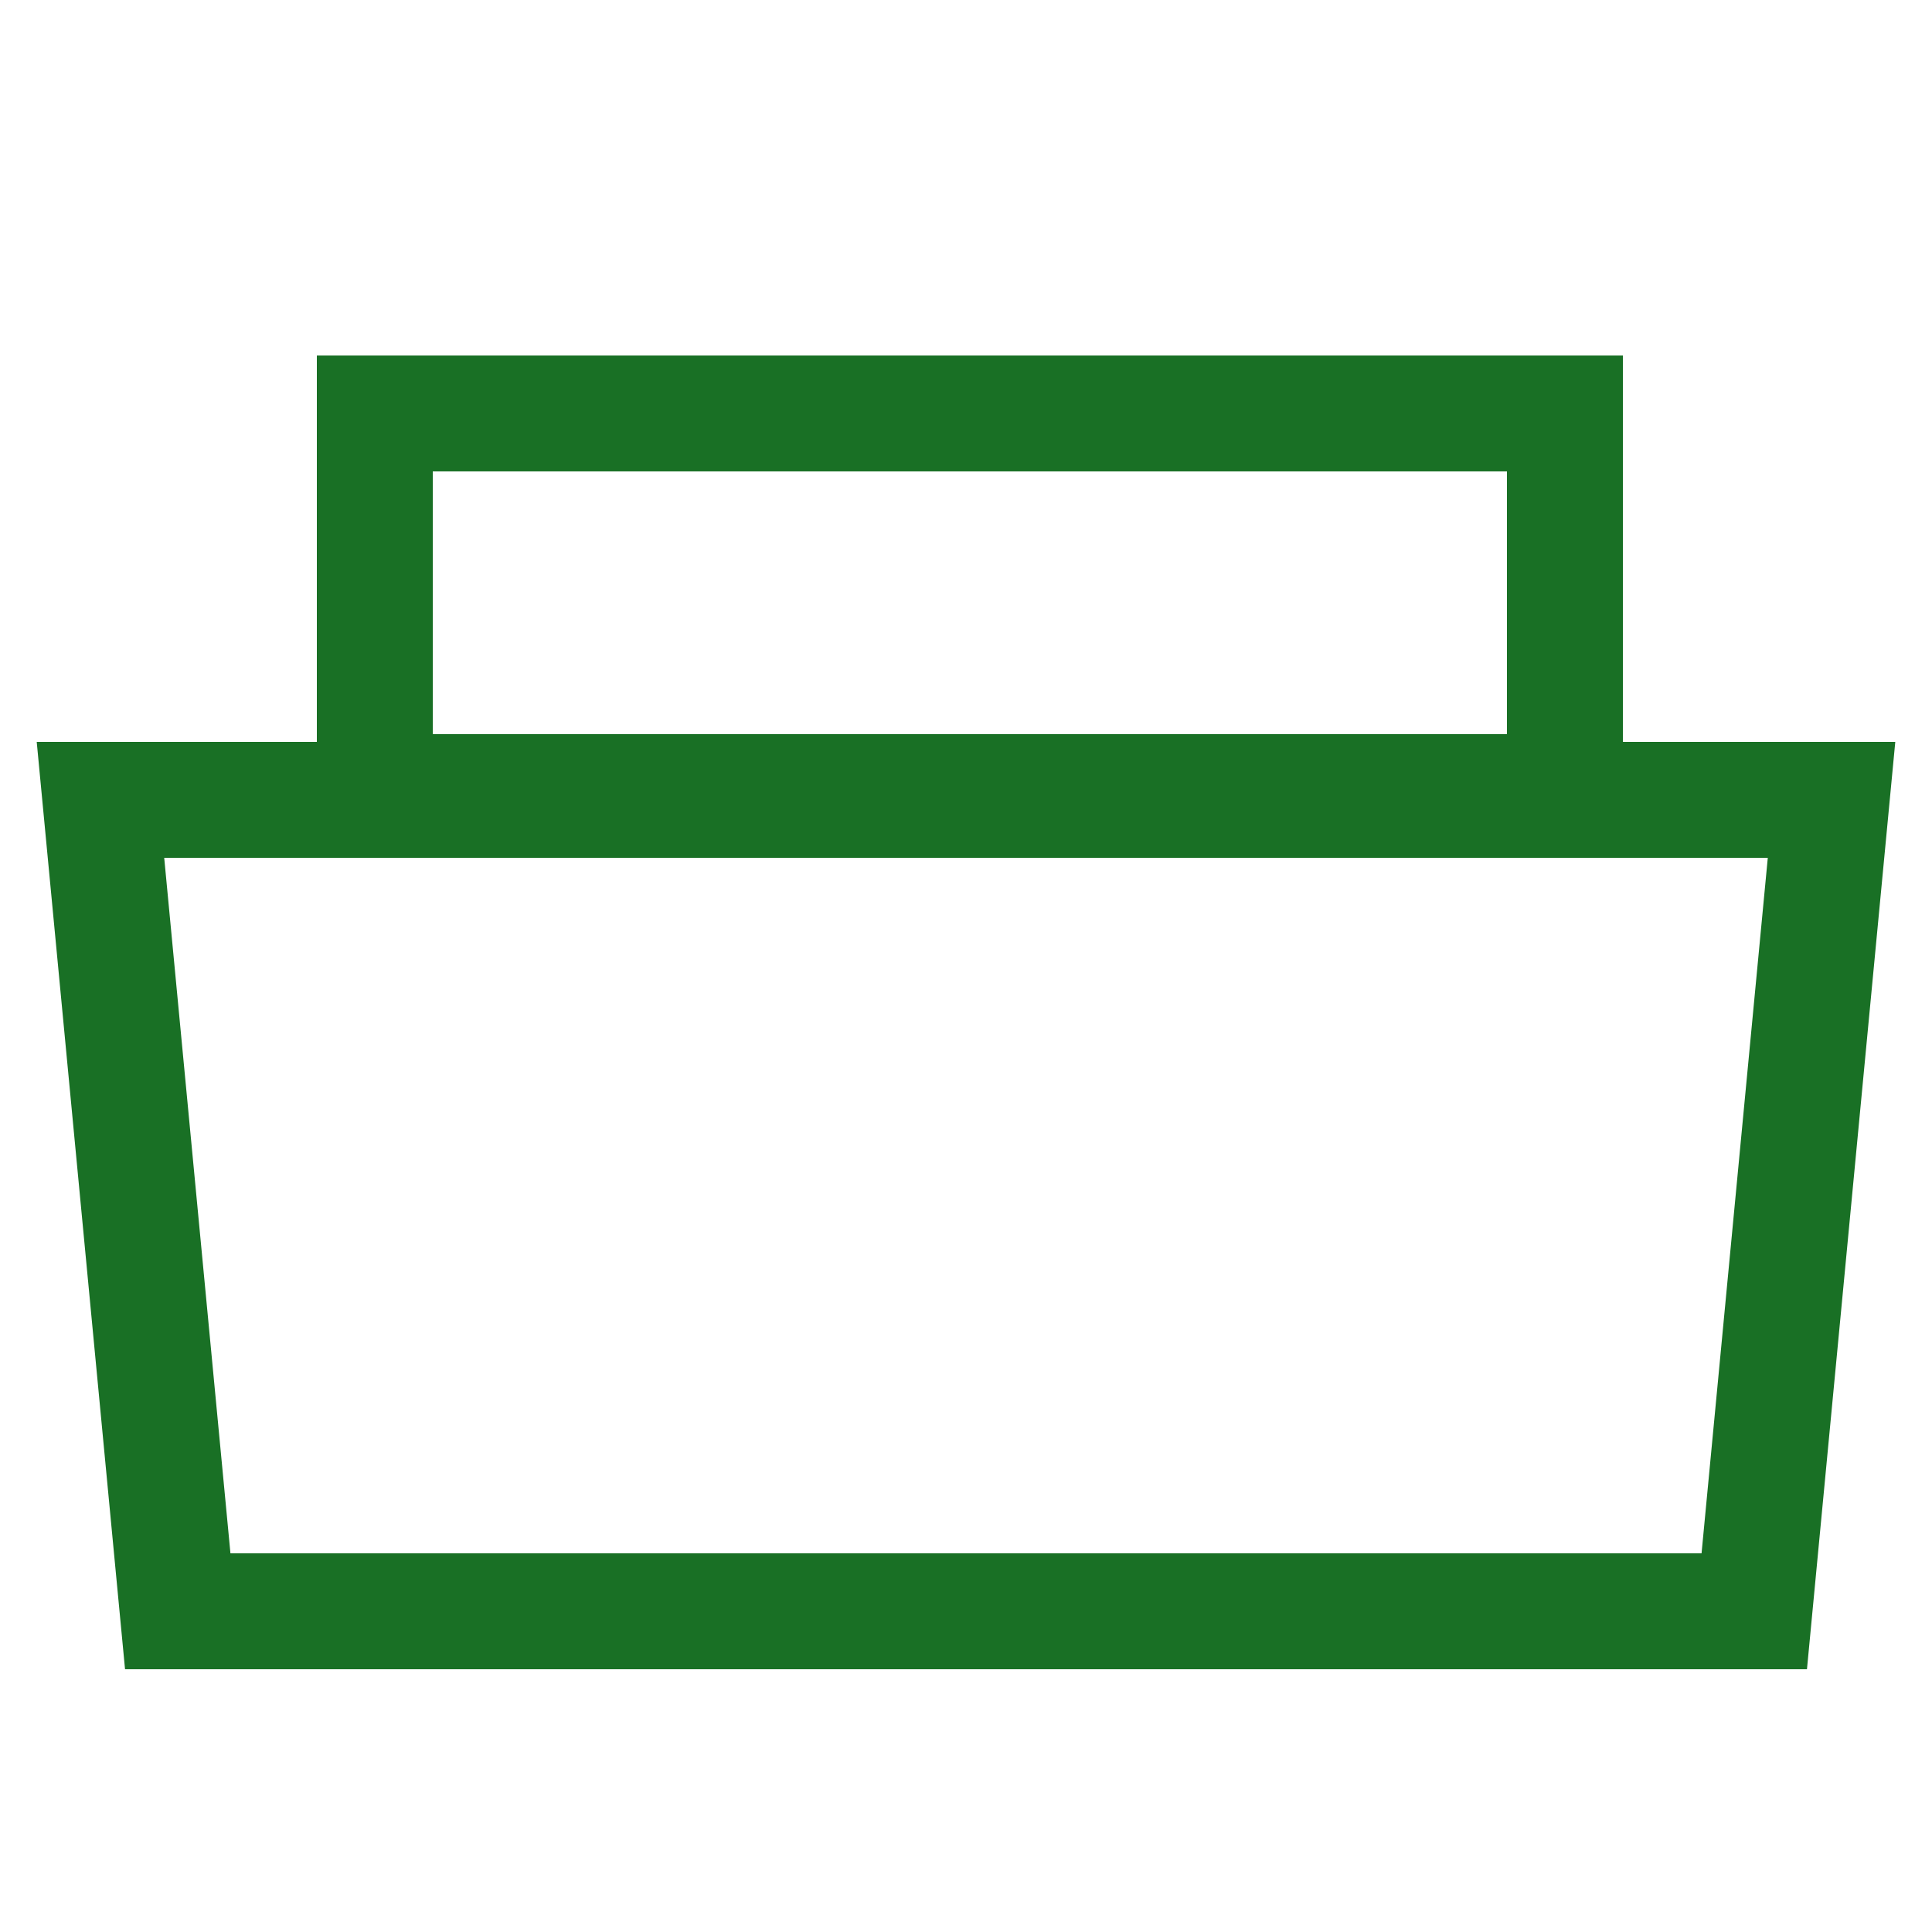
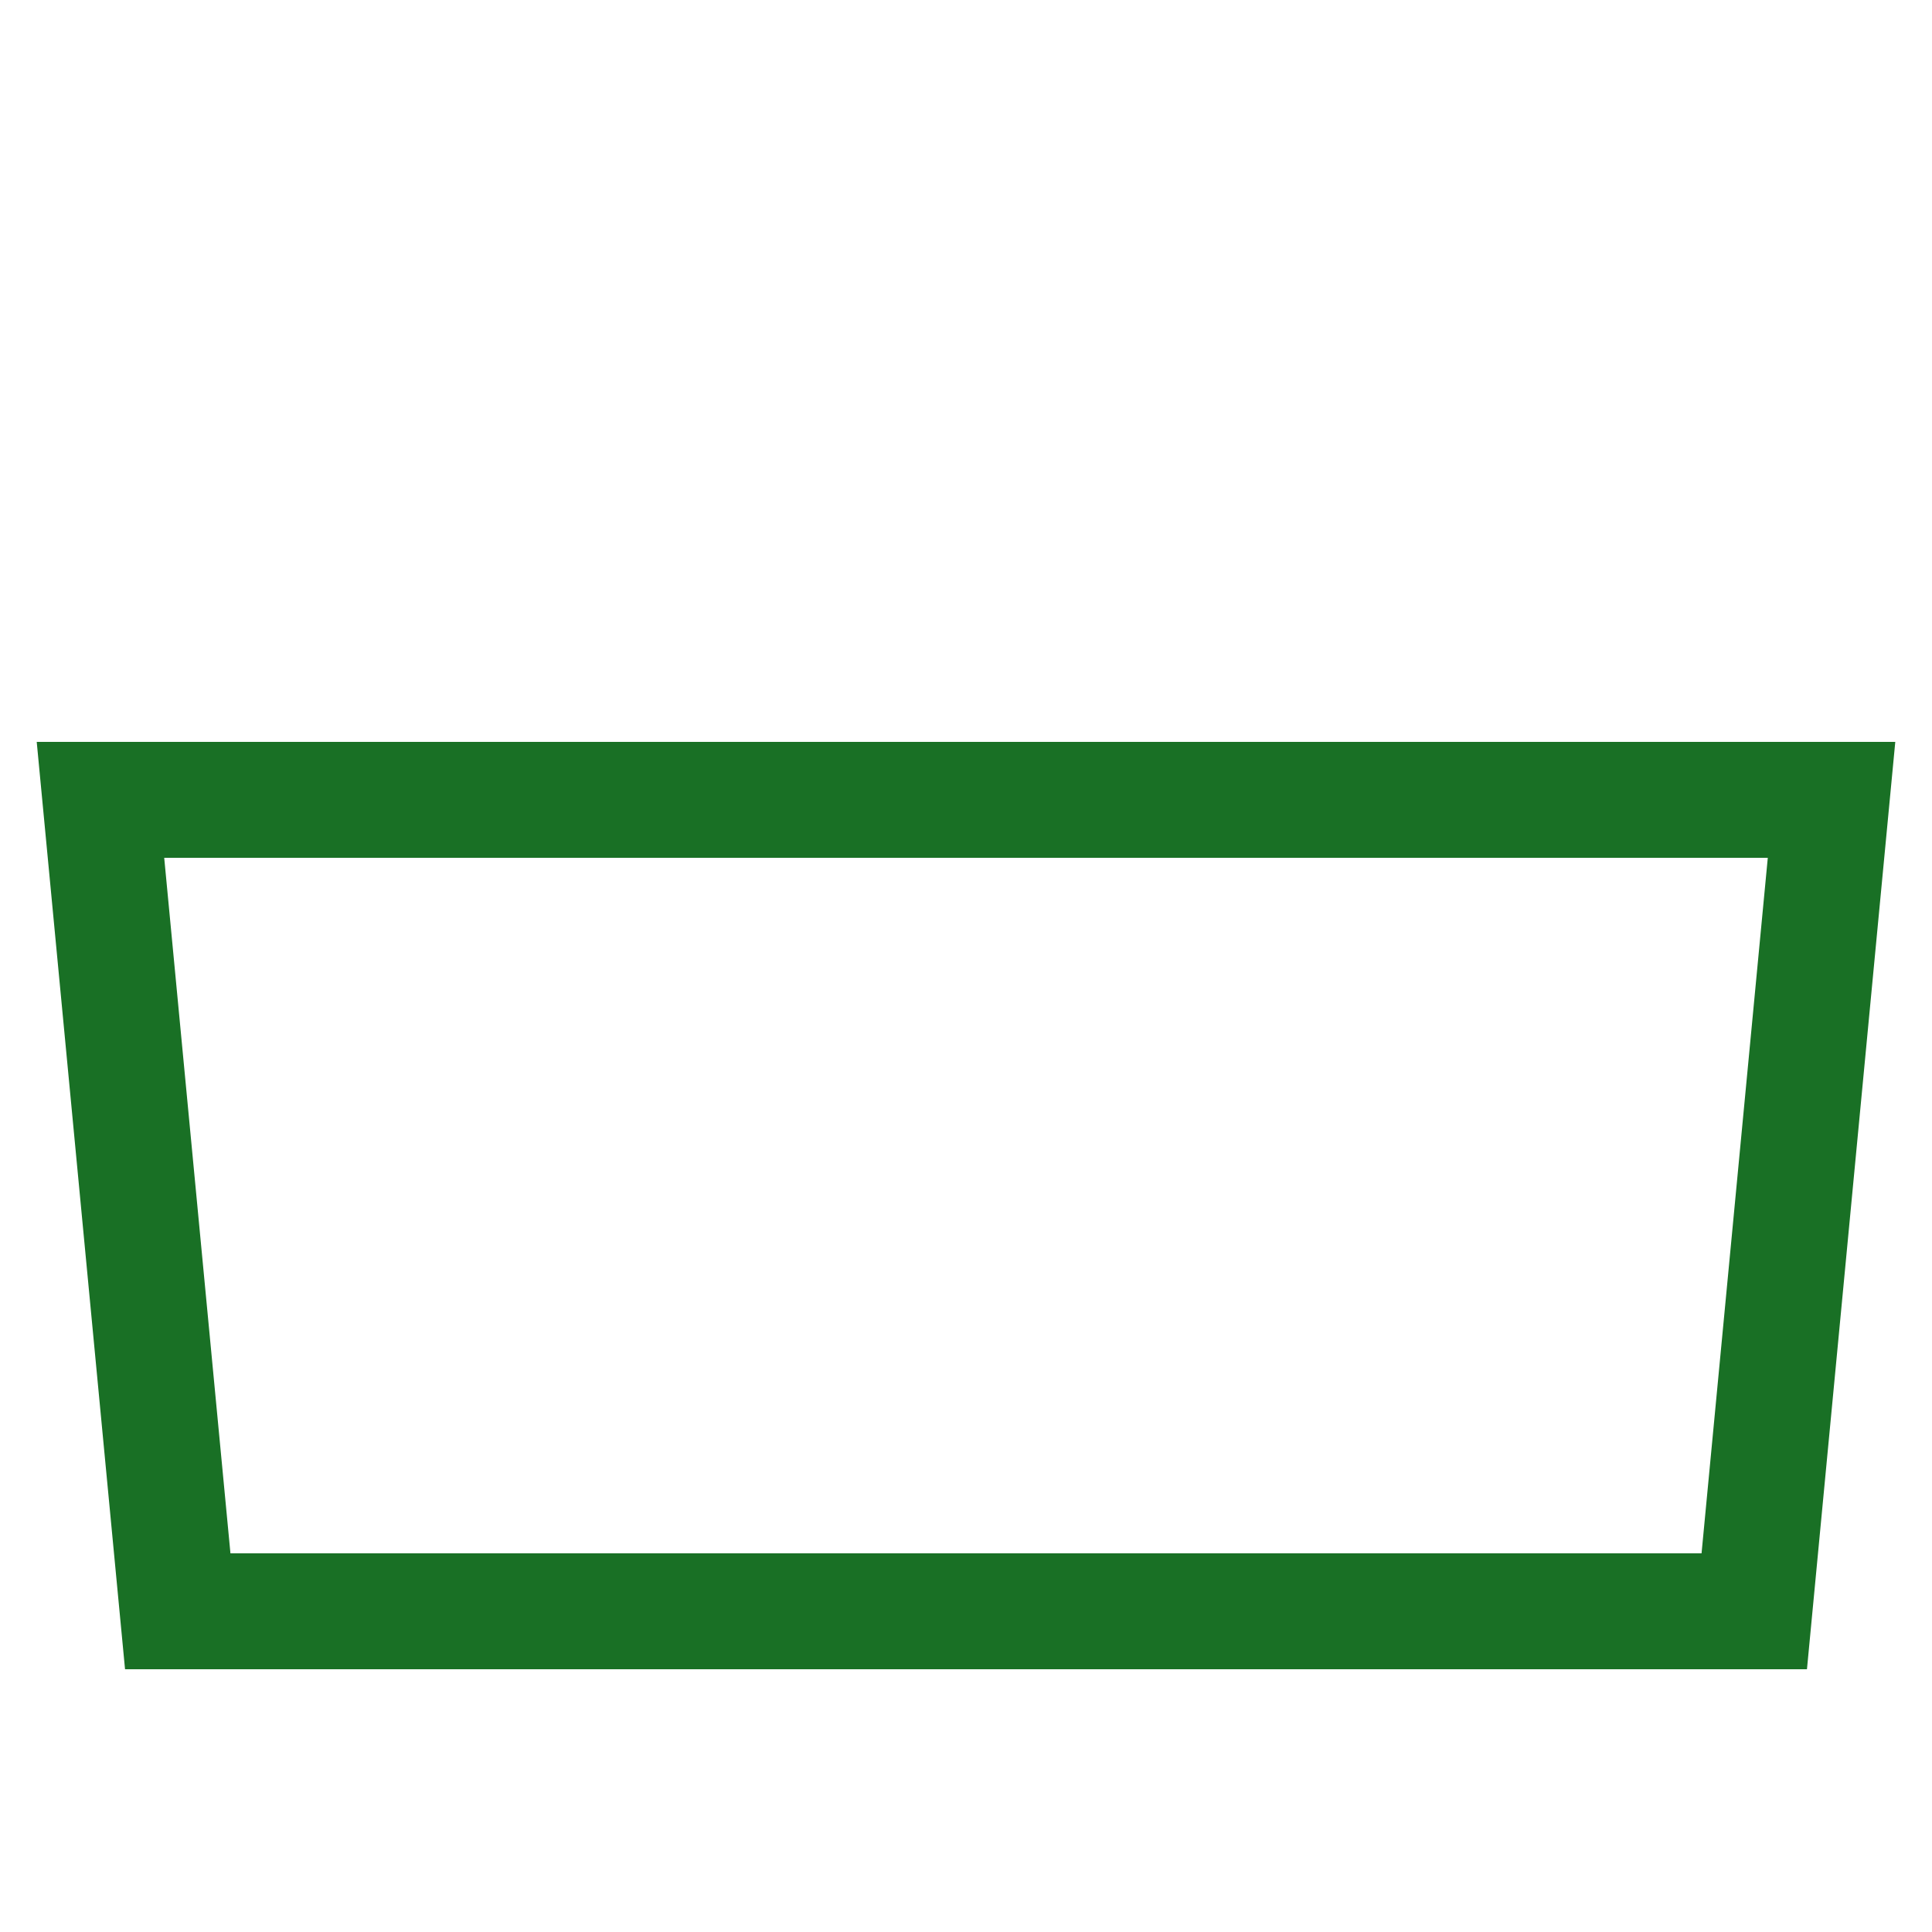
<svg xmlns="http://www.w3.org/2000/svg" id="Layer_1" viewBox="0 0 250 250">
  <defs>
    <style>
      .cls-1 {
        fill: none;
        stroke: #197025;
        stroke-linecap: round;
        stroke-miterlimit: 10;
        stroke-width: 15px;
      }
    </style>
  </defs>
-   <rect class="cls-1" x="48.5" y="53.5" width="154" height="49" />
  <polygon class="cls-1" points="227 208.5 23 208.5 13 103.5 237 103.5 227 208.5" />
</svg>